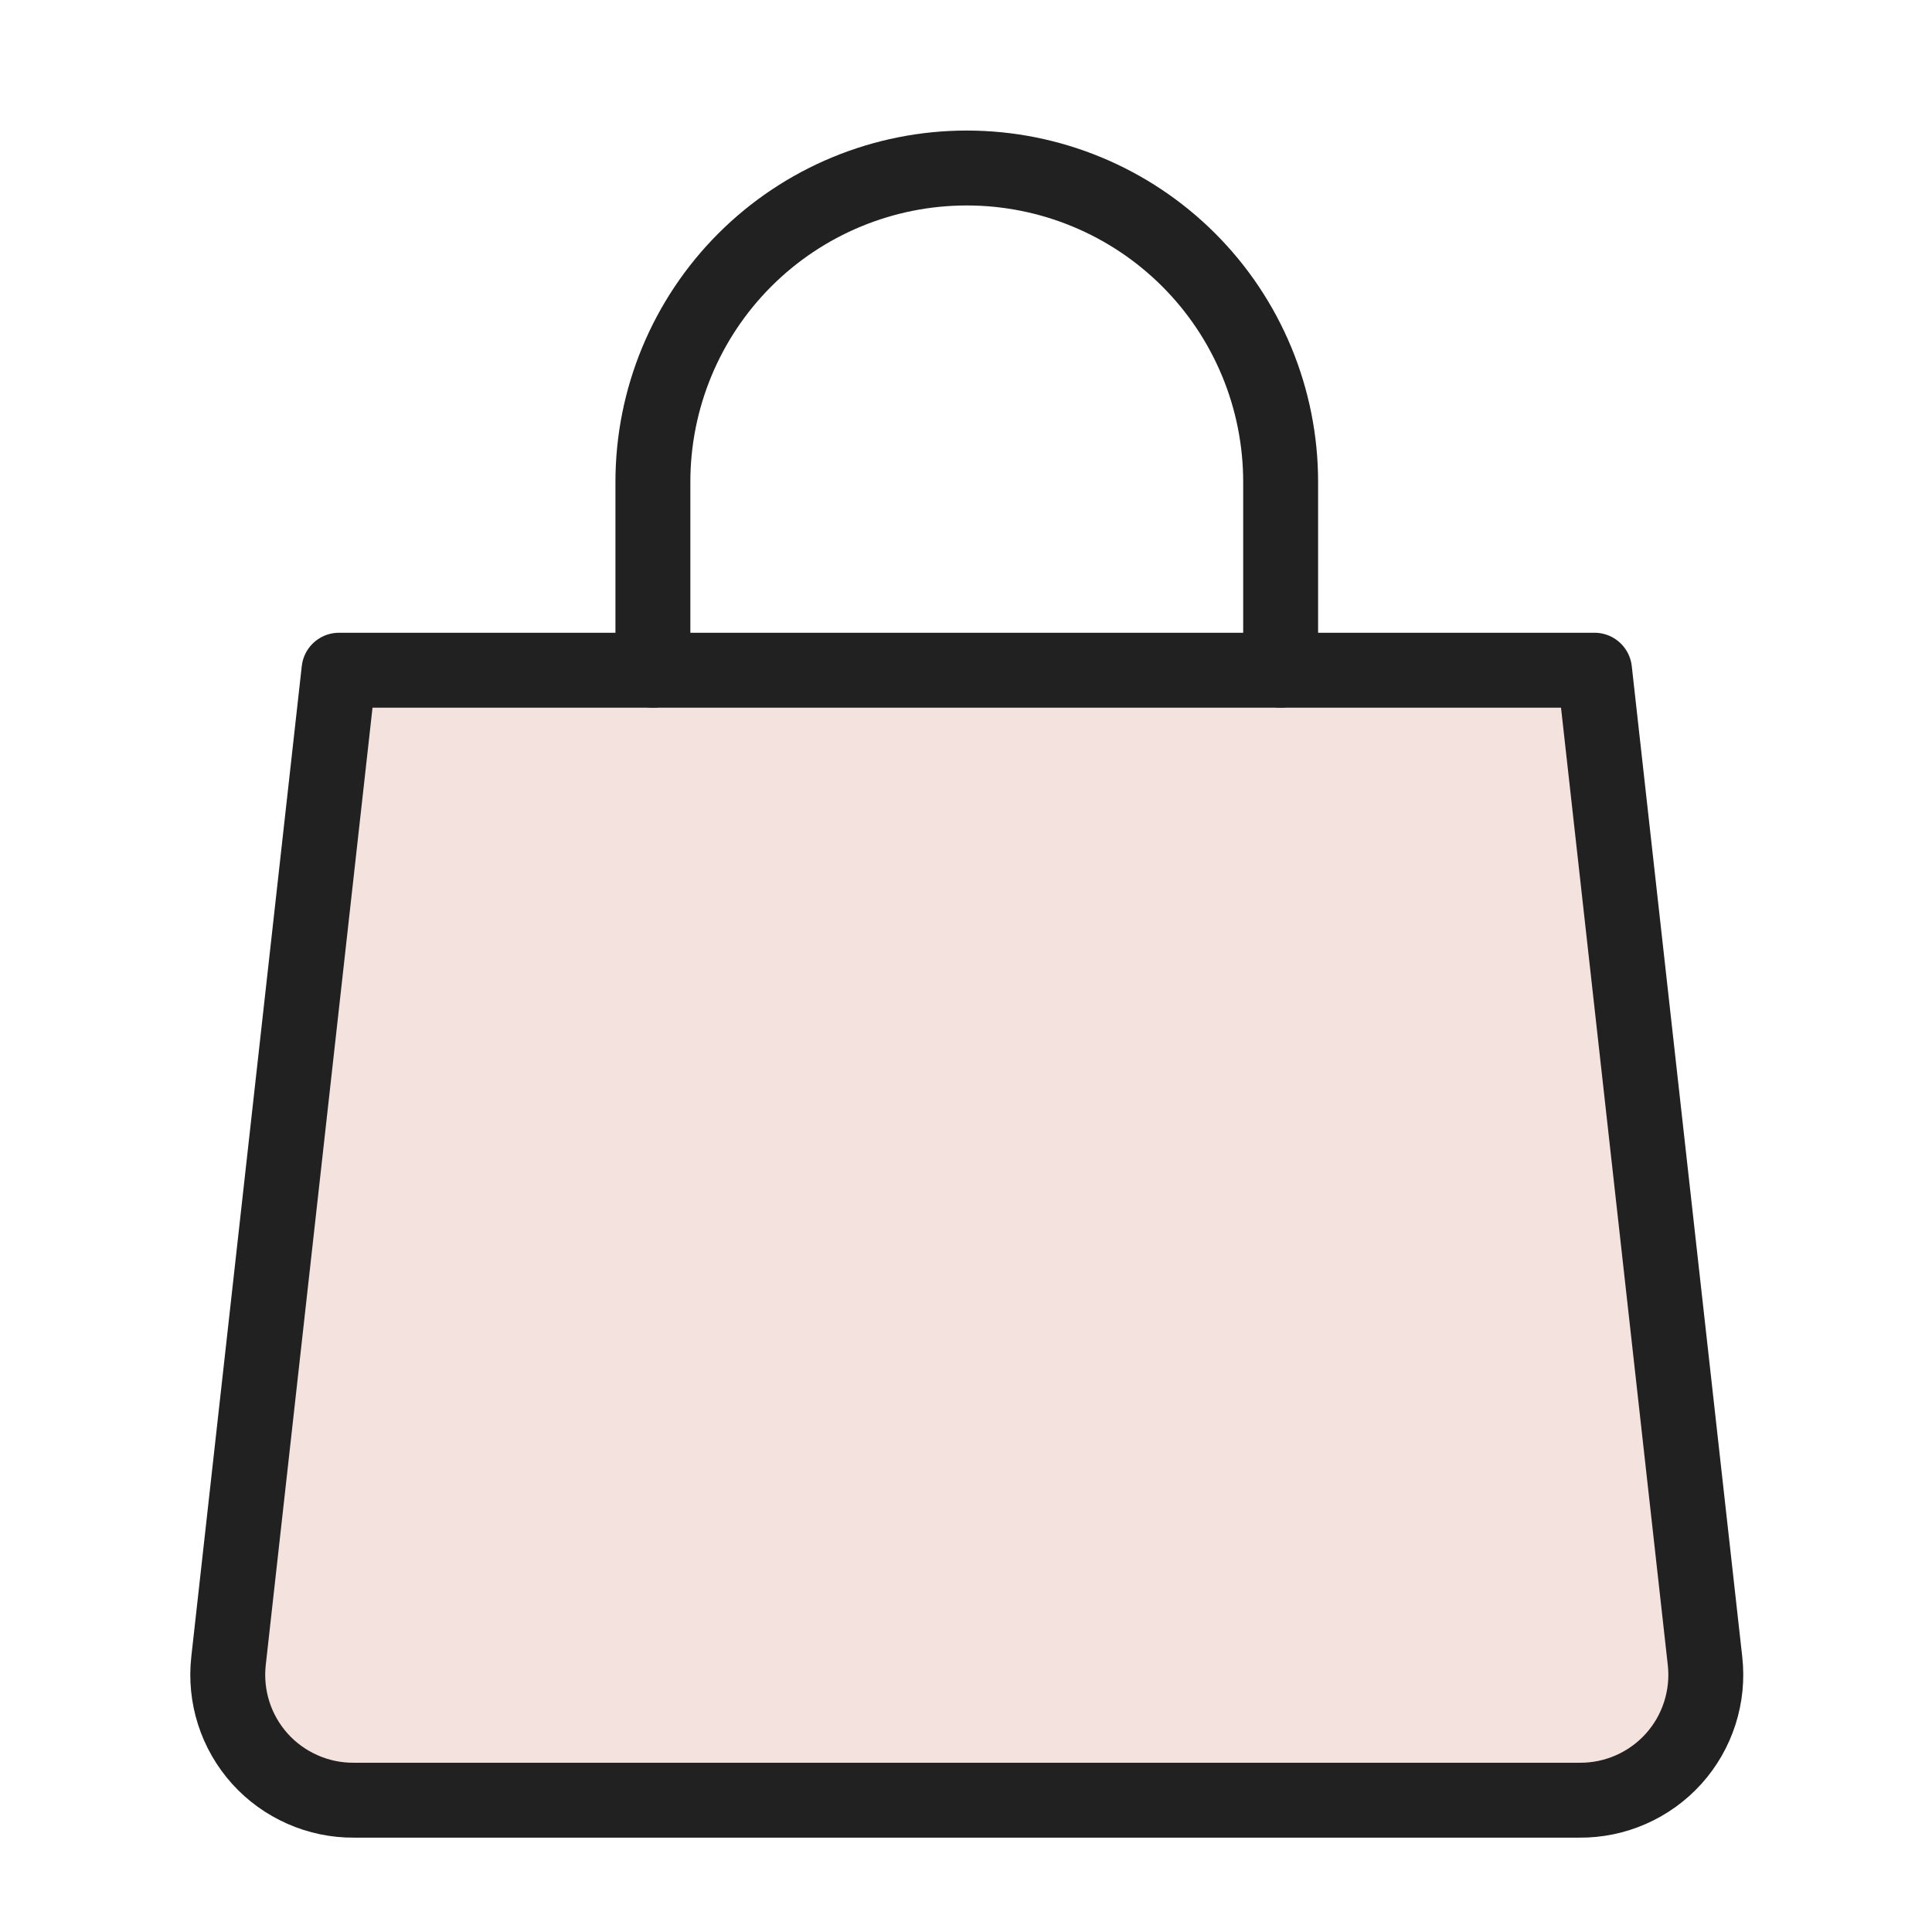
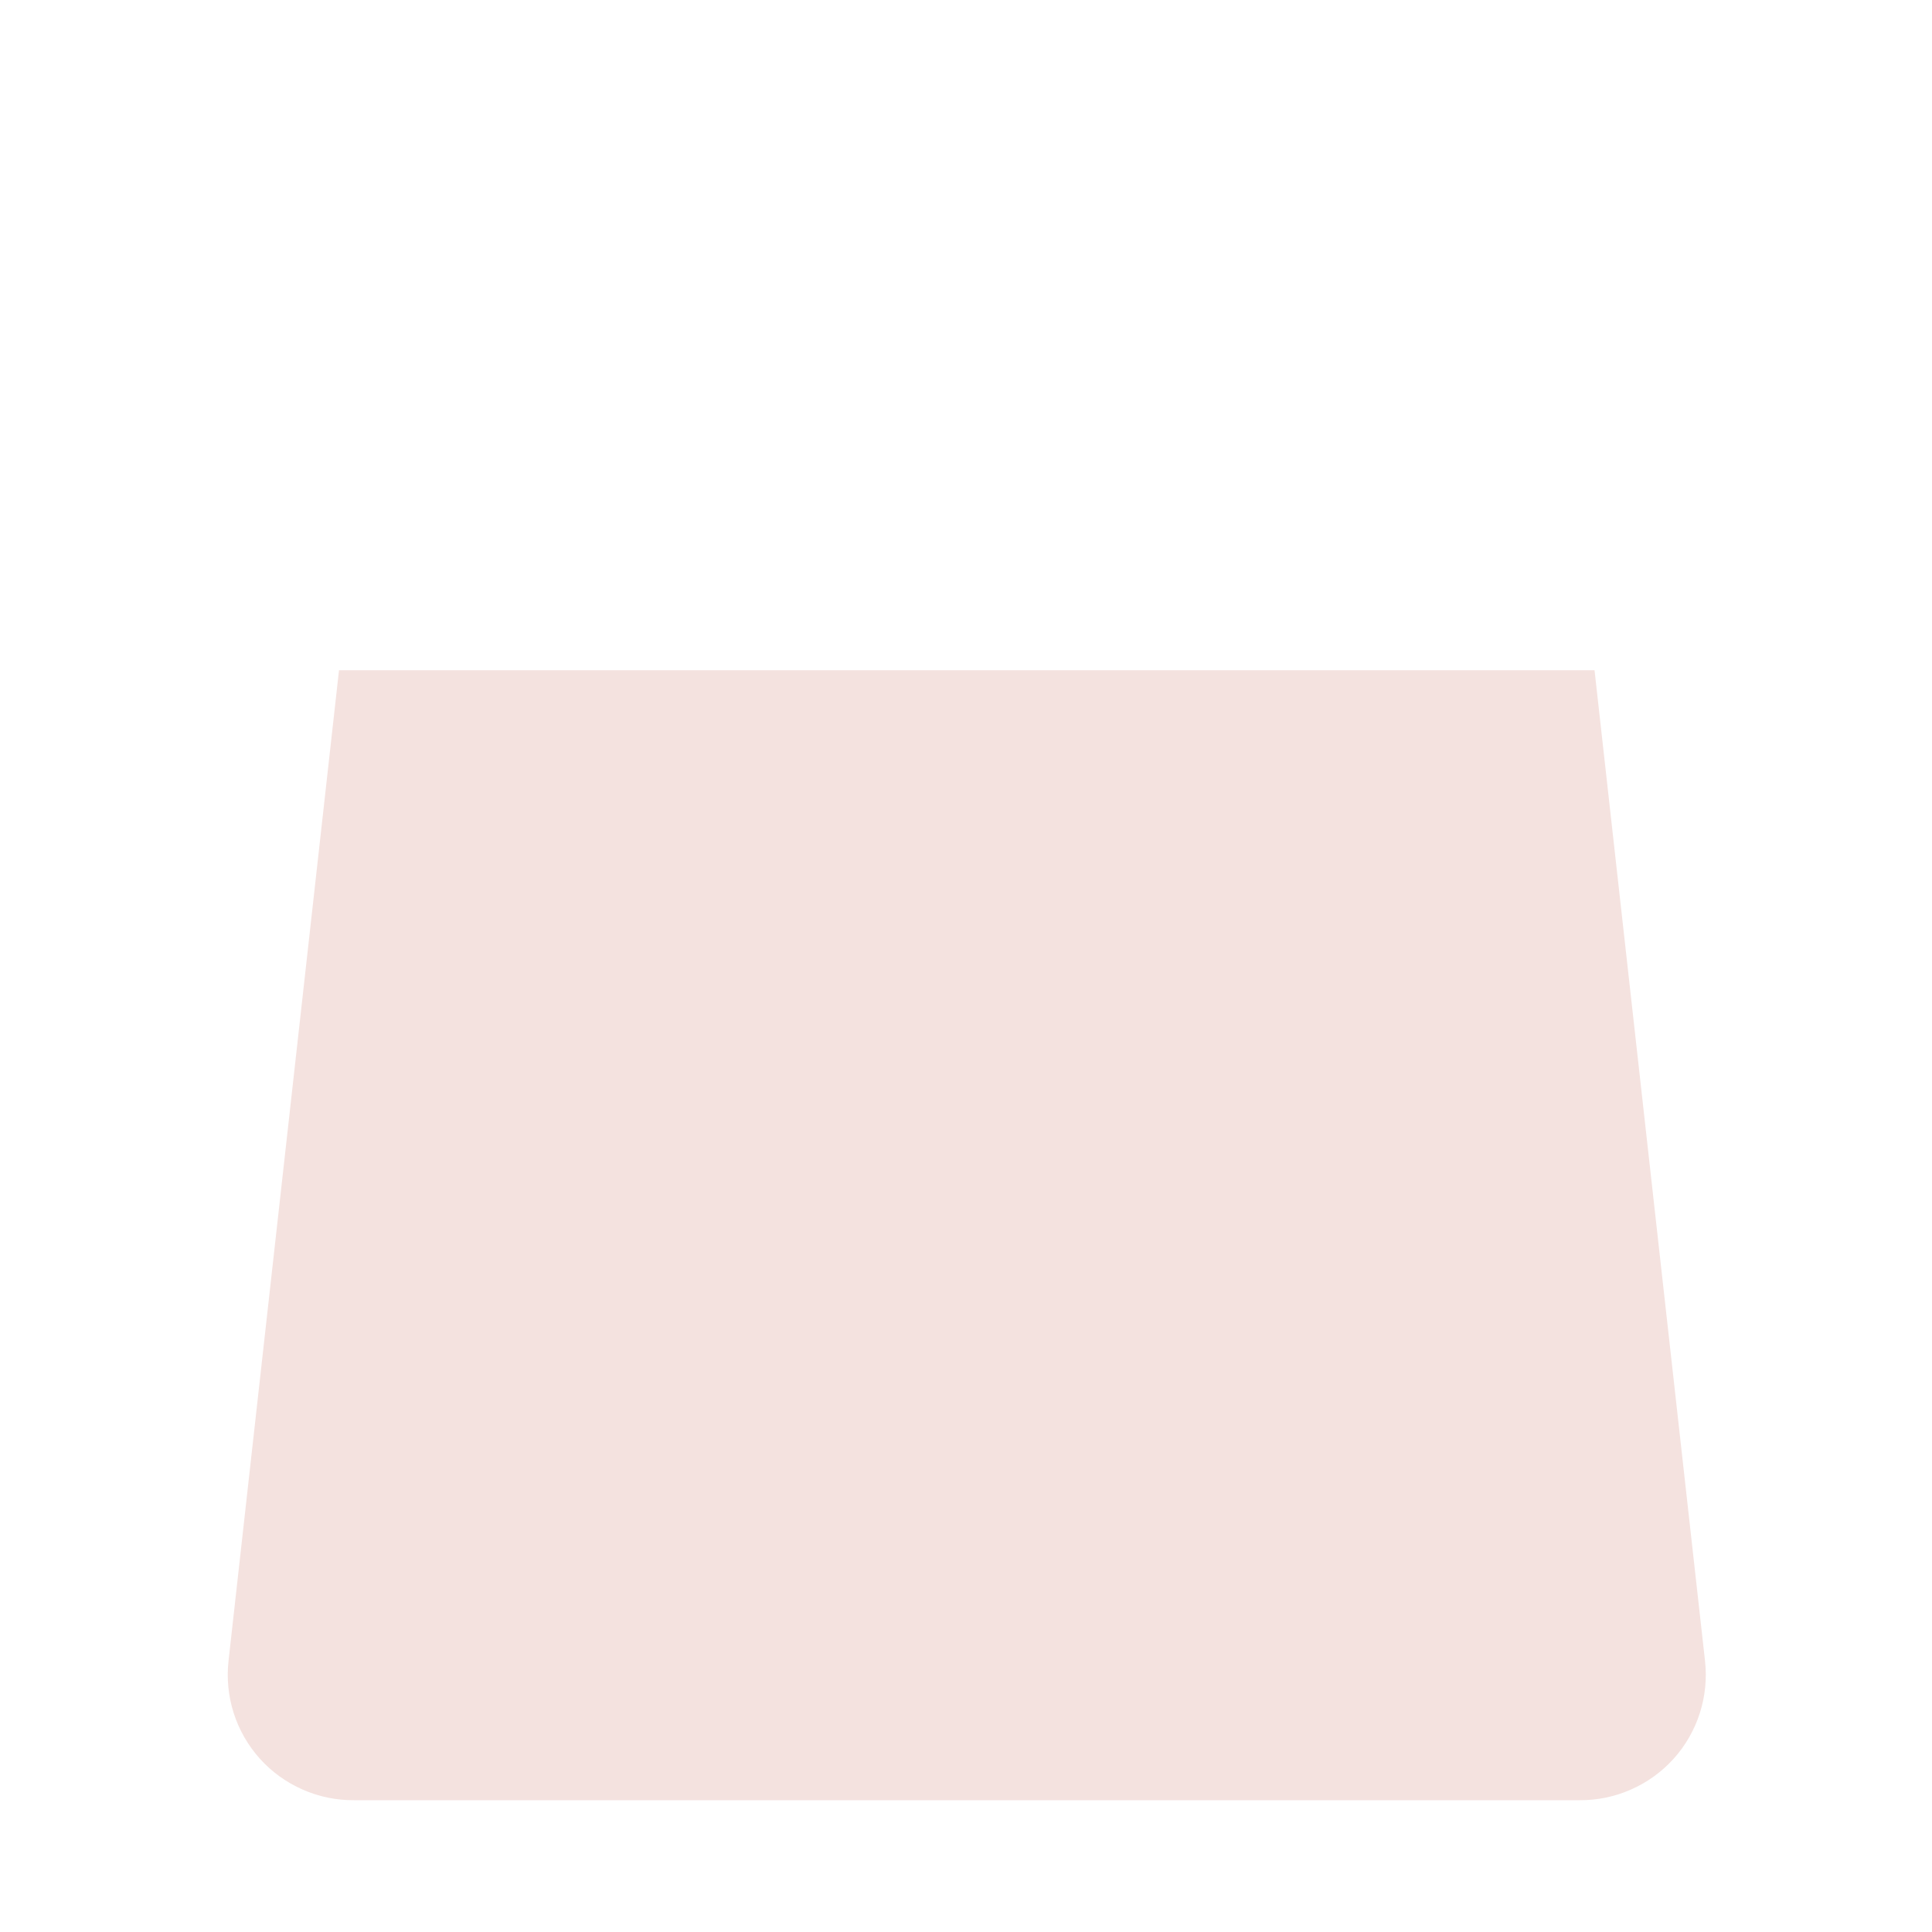
<svg xmlns="http://www.w3.org/2000/svg" width="49" height="49" viewBox="0 0 49 49" fill="none">
  <path d="M43.243 42.123C43.293 42.569 43.248 43.022 43.111 43.45C42.974 43.878 42.748 44.272 42.447 44.606C42.146 44.94 41.777 45.206 41.365 45.387C40.954 45.569 40.508 45.661 40.059 45.657H8.98C8.531 45.661 8.085 45.569 7.674 45.387C7.262 45.206 6.893 44.94 6.592 44.606C6.292 44.272 6.065 43.878 5.928 43.45C5.791 43.022 5.746 42.569 5.796 42.123L8.598 16.998H40.441L43.243 42.123Z" fill="#F4E2DF" />
-   <path d="M43.243 42.123C43.294 42.569 43.248 43.022 43.111 43.45C42.974 43.878 42.748 44.272 42.447 44.606C42.146 44.94 41.777 45.206 41.366 45.387C40.954 45.569 40.508 45.661 40.059 45.657H8.98C8.531 45.661 8.085 45.569 7.674 45.387C7.262 45.206 6.893 44.94 6.592 44.606C6.292 44.272 6.065 43.878 5.928 43.45C5.791 43.022 5.746 42.569 5.796 42.123L8.598 16.998H40.441L43.243 42.123Z" stroke="#212121" stroke-width="1.9" stroke-linecap="round" stroke-linejoin="round" />
-   <path d="M16.559 16.998V12.222C16.559 10.111 17.398 8.086 18.89 6.593C20.383 5.1 22.408 4.261 24.52 4.261C26.631 4.261 28.656 5.1 30.149 6.593C31.642 8.086 32.48 10.111 32.48 12.222V16.998" stroke="#212121" stroke-width="1.9" stroke-linecap="round" stroke-linejoin="round" />
</svg>